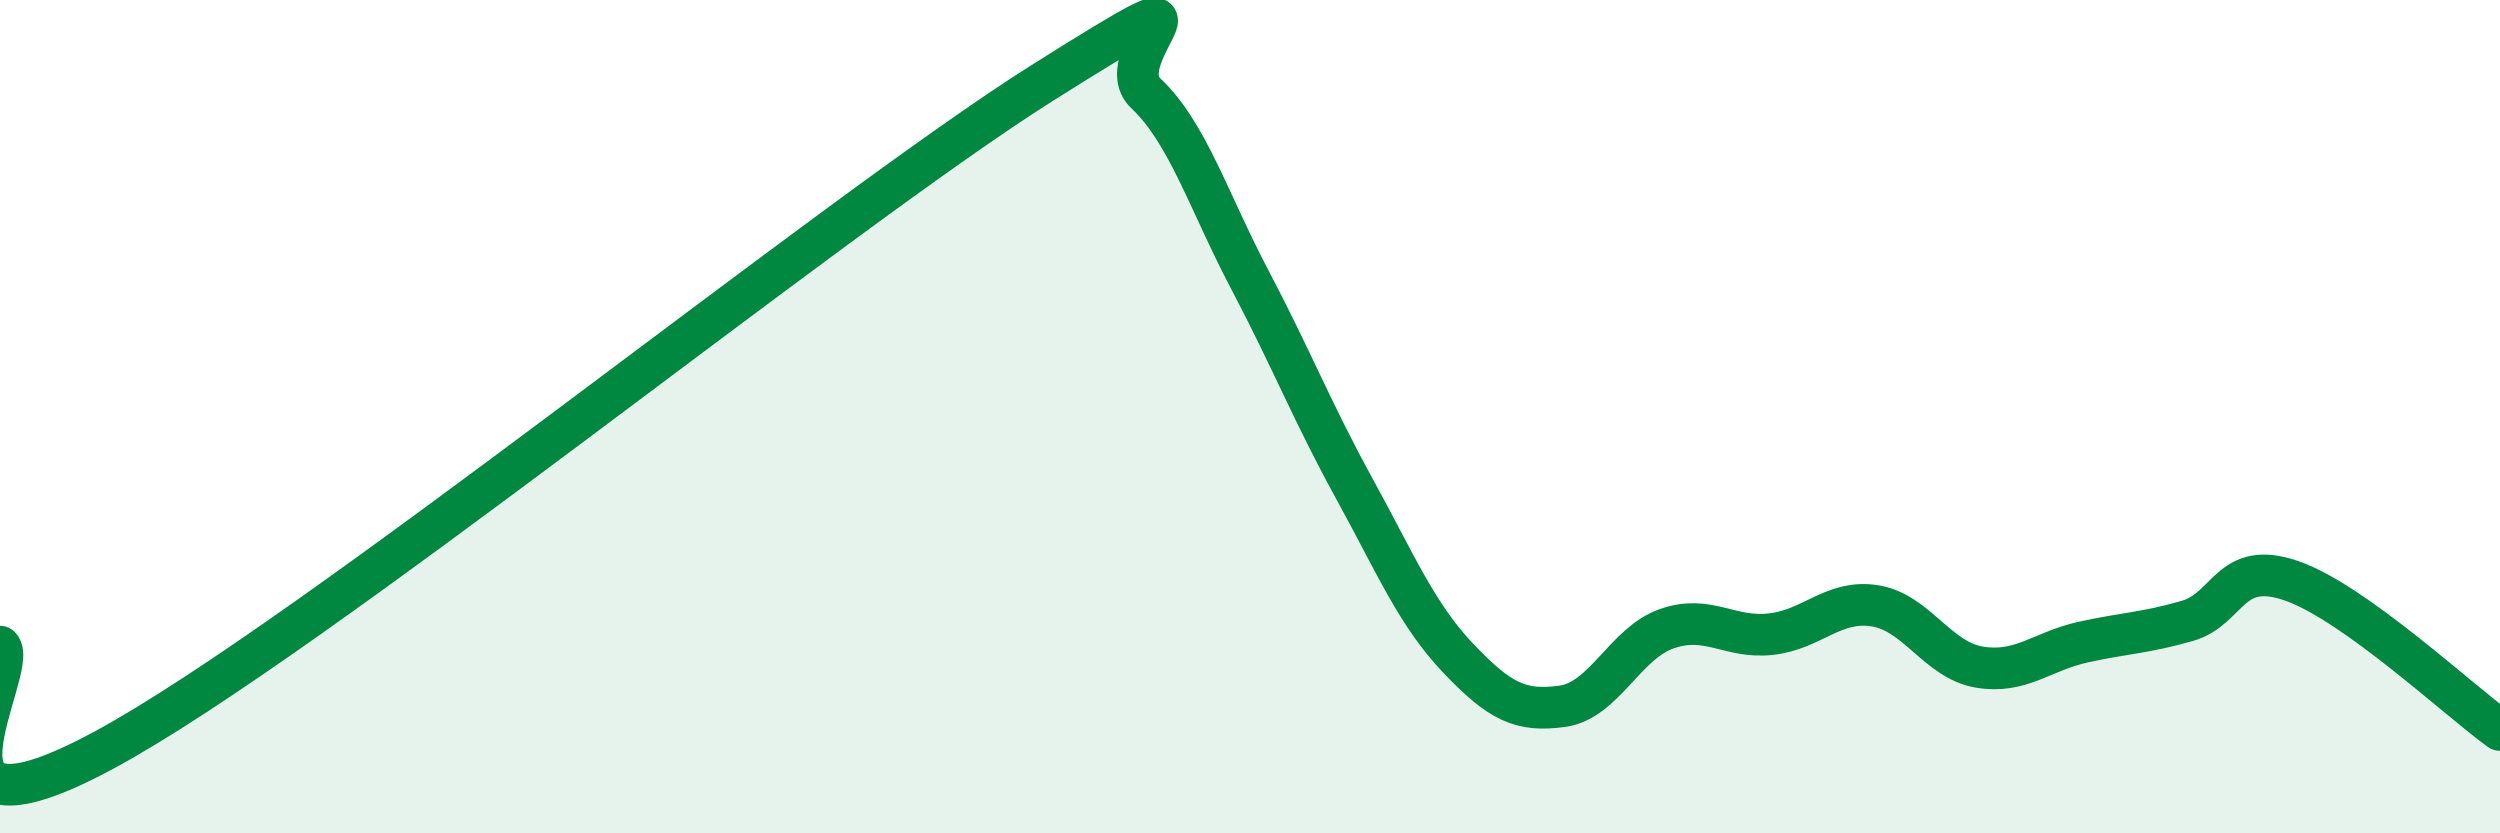
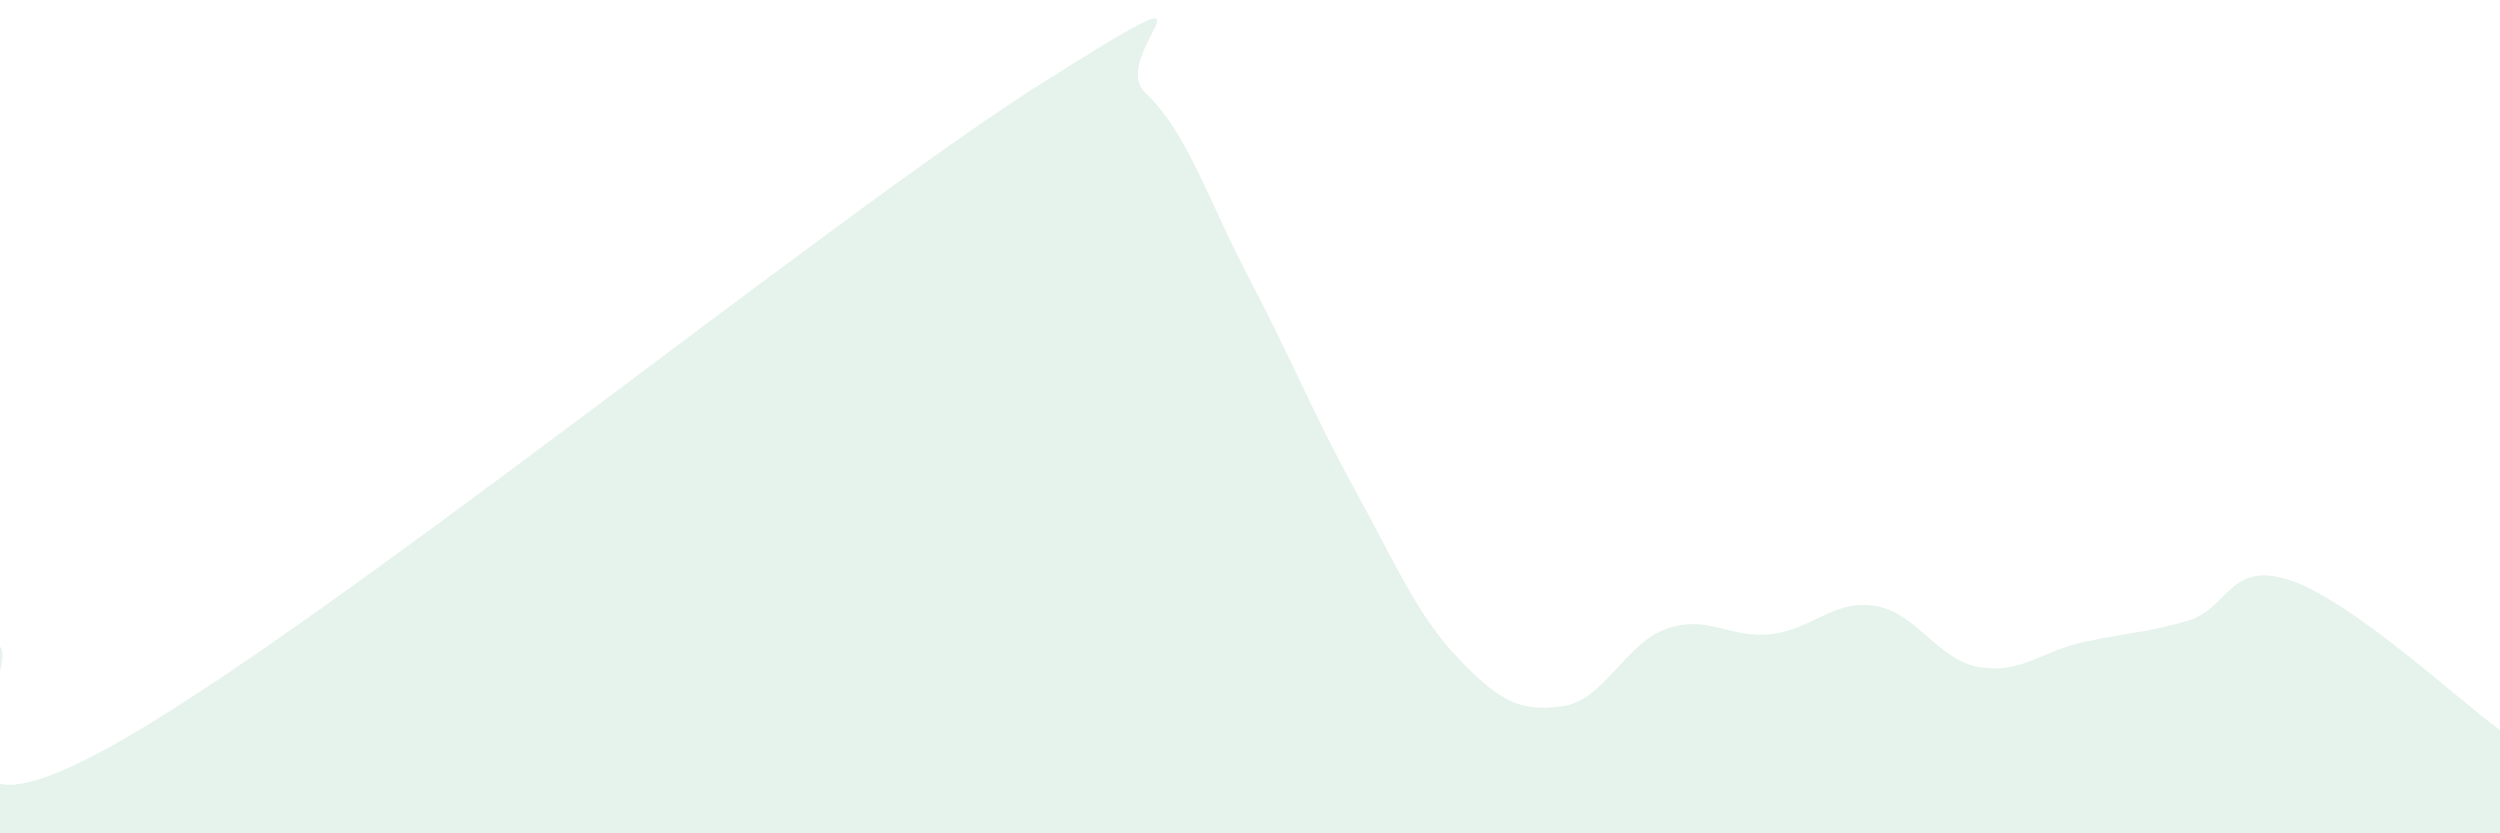
<svg xmlns="http://www.w3.org/2000/svg" width="60" height="20" viewBox="0 0 60 20">
  <path d="M 0,15.52 C 0.5,16.02 -2.5,20.7 2.5,18 C 7.5,15.3 20,5.15 25,2 C 30,-1.15 26.5,1.3 27.5,2.24 C 28.5,3.18 29,4.82 30,6.72 C 31,8.62 31.5,9.9 32.5,11.72 C 33.5,13.54 34,14.75 35,15.8 C 36,16.85 36.5,17.09 37.5,16.95 C 38.5,16.81 39,15.44 40,15.09 C 41,14.74 41.5,15.33 42.5,15.22 C 43.5,15.11 44,14.38 45,14.54 C 46,14.7 46.5,15.84 47.5,16.01 C 48.5,16.18 49,15.63 50,15.41 C 51,15.19 51.5,15.19 52.5,14.9 C 53.5,14.61 53.5,13.42 55,13.94 C 56.5,14.46 59,16.8 60,17.52L60 20L0 20Z" fill="#008740" opacity="0.1" stroke-linecap="round" stroke-linejoin="round" />
-   <path d="M 0,15.52 C 0.5,16.02 -2.5,20.7 2.5,18 C 7.5,15.3 20,5.15 25,2 C 30,-1.15 26.5,1.3 27.5,2.24 C 28.5,3.18 29,4.82 30,6.72 C 31,8.62 31.5,9.9 32.5,11.72 C 33.5,13.54 34,14.75 35,15.8 C 36,16.85 36.5,17.09 37.5,16.95 C 38.5,16.81 39,15.44 40,15.09 C 41,14.74 41.5,15.33 42.5,15.22 C 43.5,15.11 44,14.38 45,14.54 C 46,14.7 46.5,15.84 47.5,16.01 C 48.5,16.18 49,15.63 50,15.41 C 51,15.19 51.5,15.19 52.5,14.9 C 53.5,14.61 53.5,13.42 55,13.94 C 56.5,14.46 59,16.8 60,17.52" stroke="#008740" stroke-width="1" fill="none" stroke-linecap="round" stroke-linejoin="round" />
</svg>